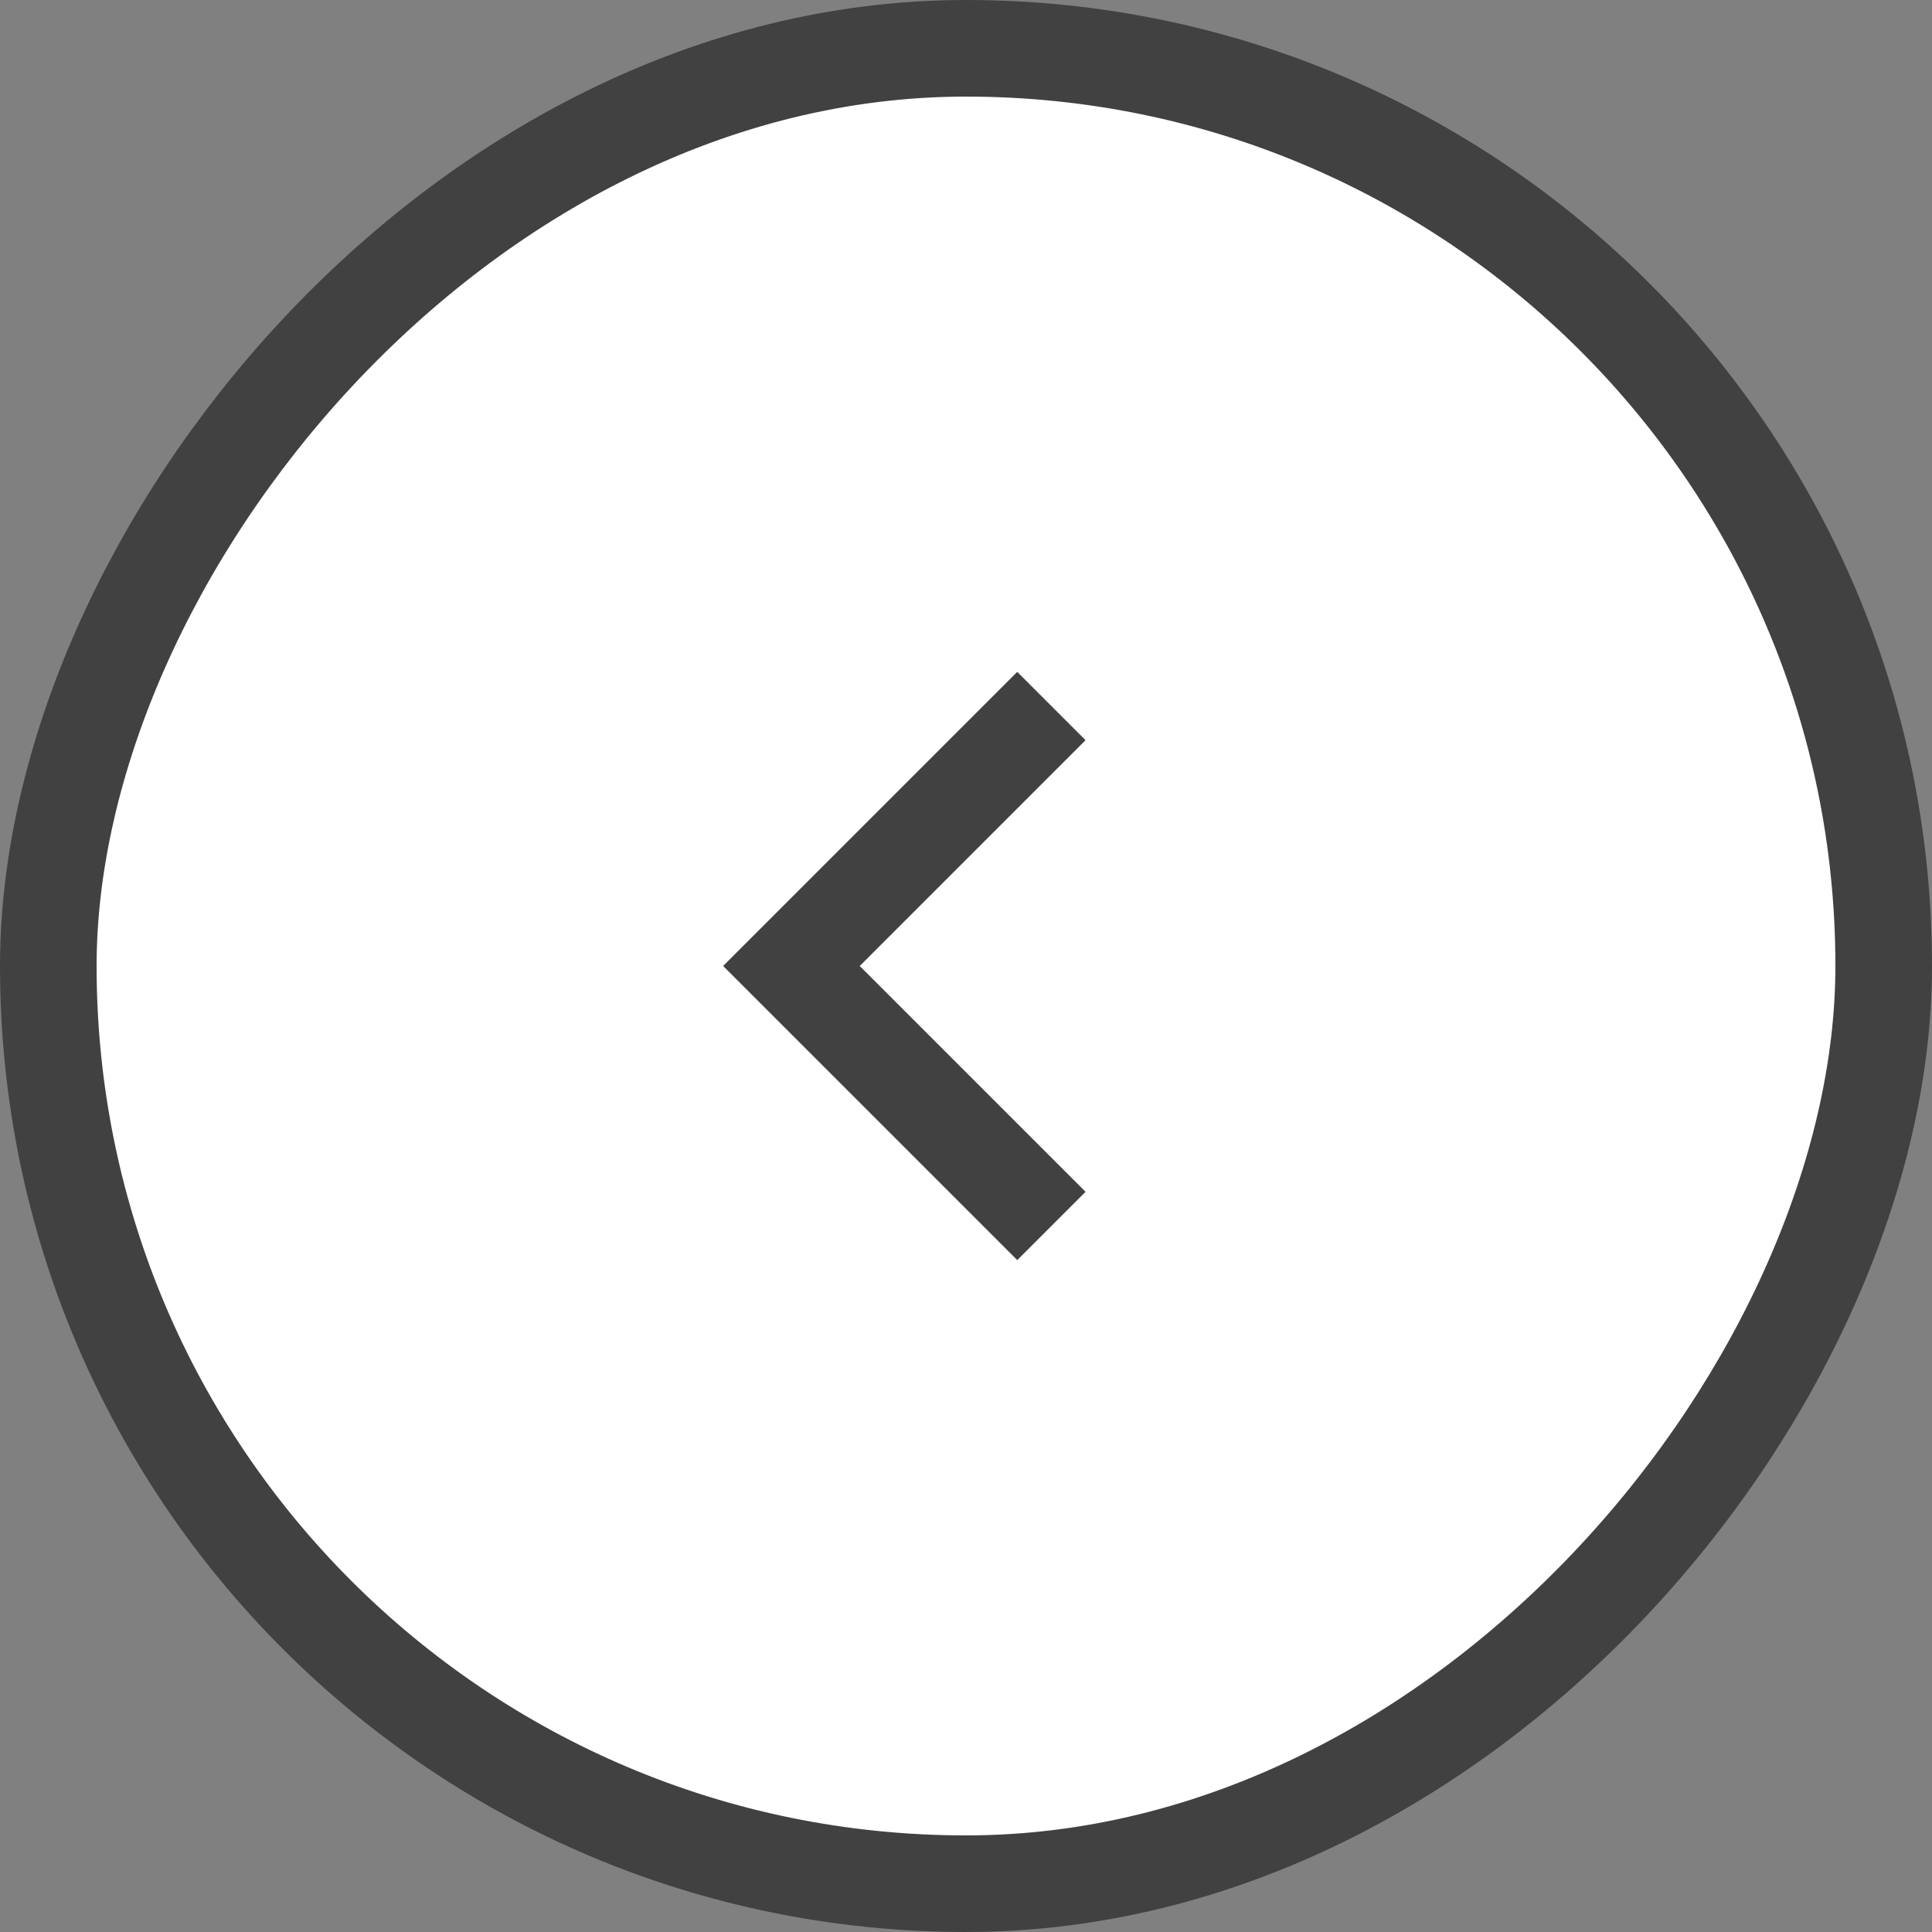
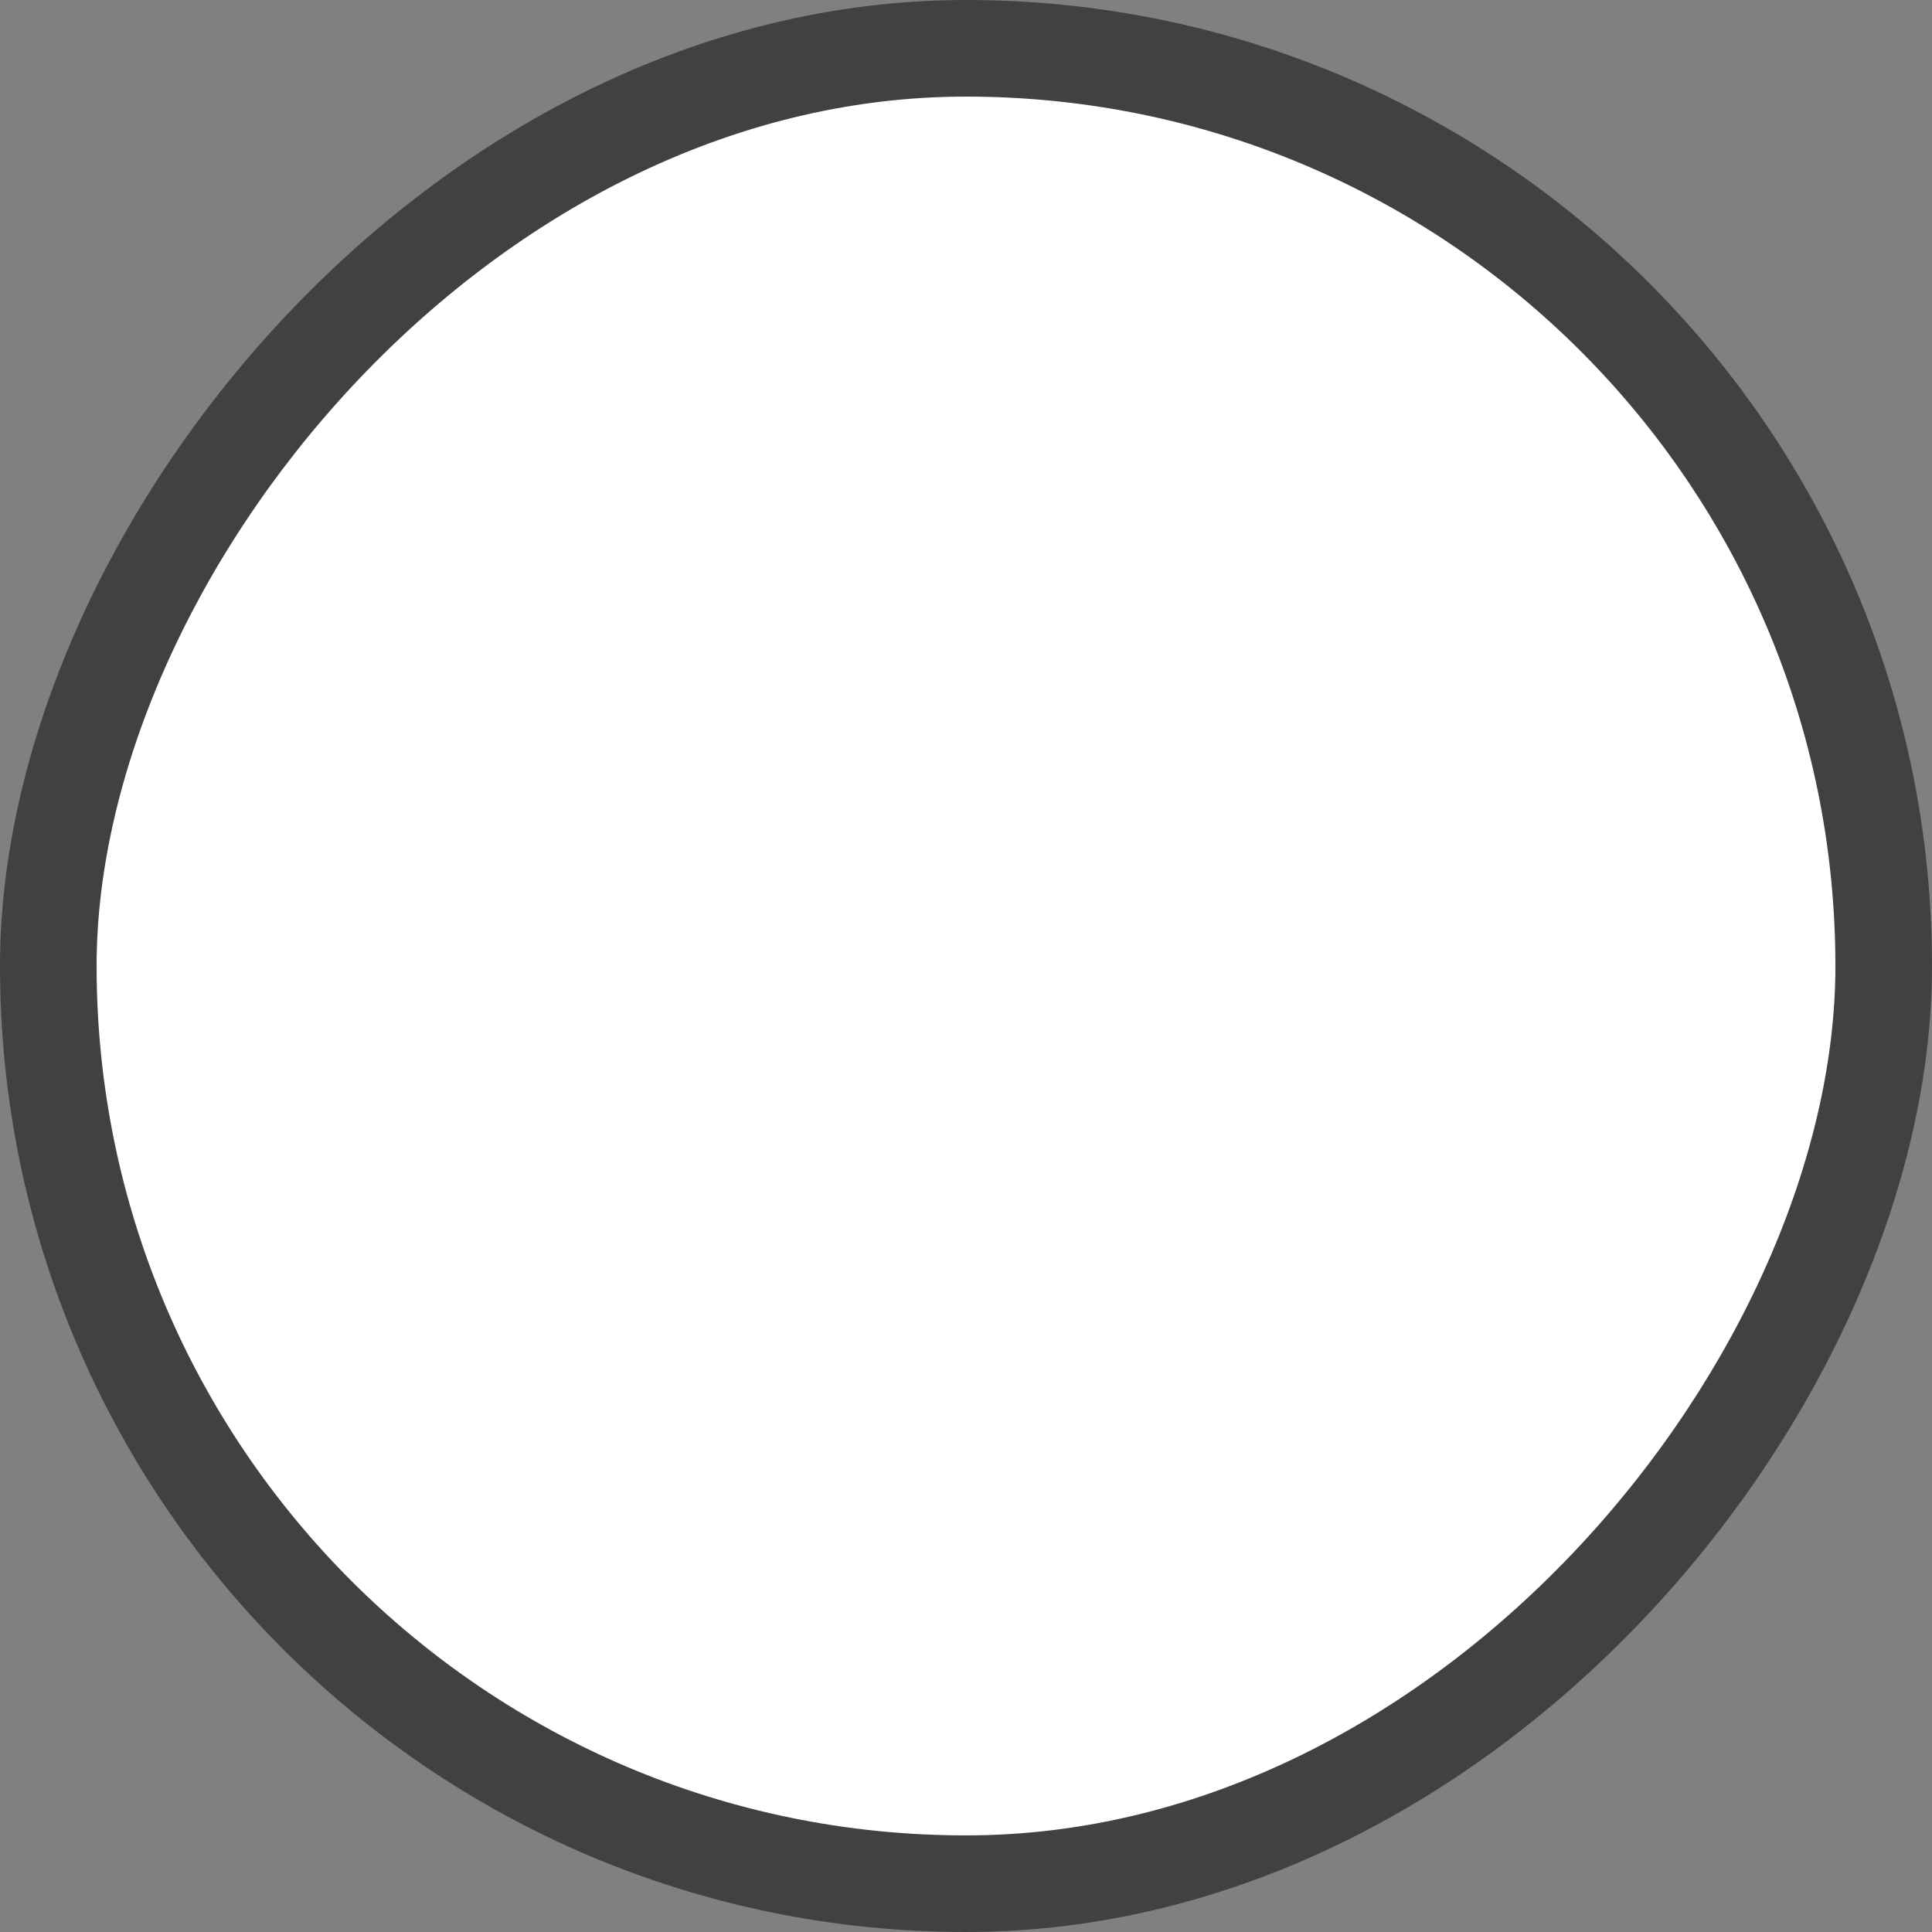
<svg xmlns="http://www.w3.org/2000/svg" width="20px" height="20px" viewBox="0 0 20 20" version="1.1">
  <rect x="0" y="0" width="20" height="20" fill="#808080" stroke="none" />
  <title>9117F7E1-C50B-44A2-8870-87282DEA2DA6</title>
  <g id="Anasayfa" stroke="none" stroke-width="1" fill="none" fill-rule="evenodd">
    <g id="Anasayfa-haibrag" transform="translate(-330, -451)" stroke="#414141">
      <g id="Group-11-Copy-11" transform="translate(340, 461) scale(-1, 1) translate(-340, -461) translate(330, 451)">
        <rect id="Rectangle" fill="#FFFFFF" x="0.5" y="0.5" width="19" height="19" rx="9.5" />
-         <polyline id="Path-3" points="9.116 7.309 11.807 10 9.116 12.691" />
      </g>
    </g>
  </g>
</svg>